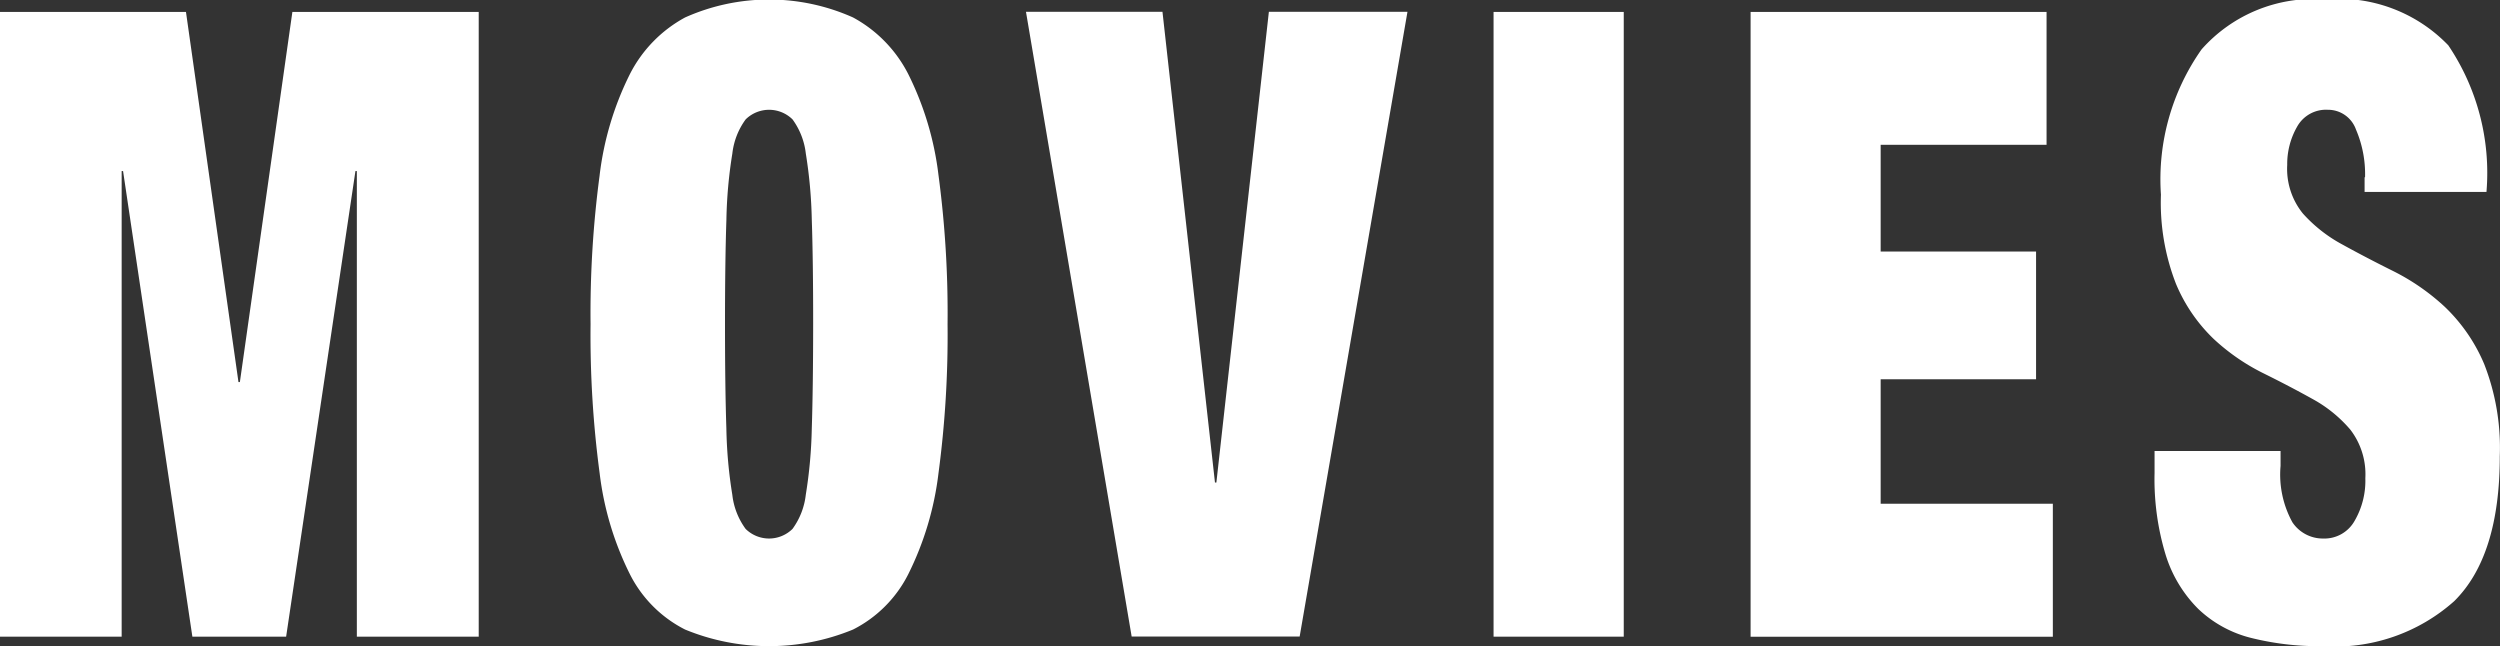
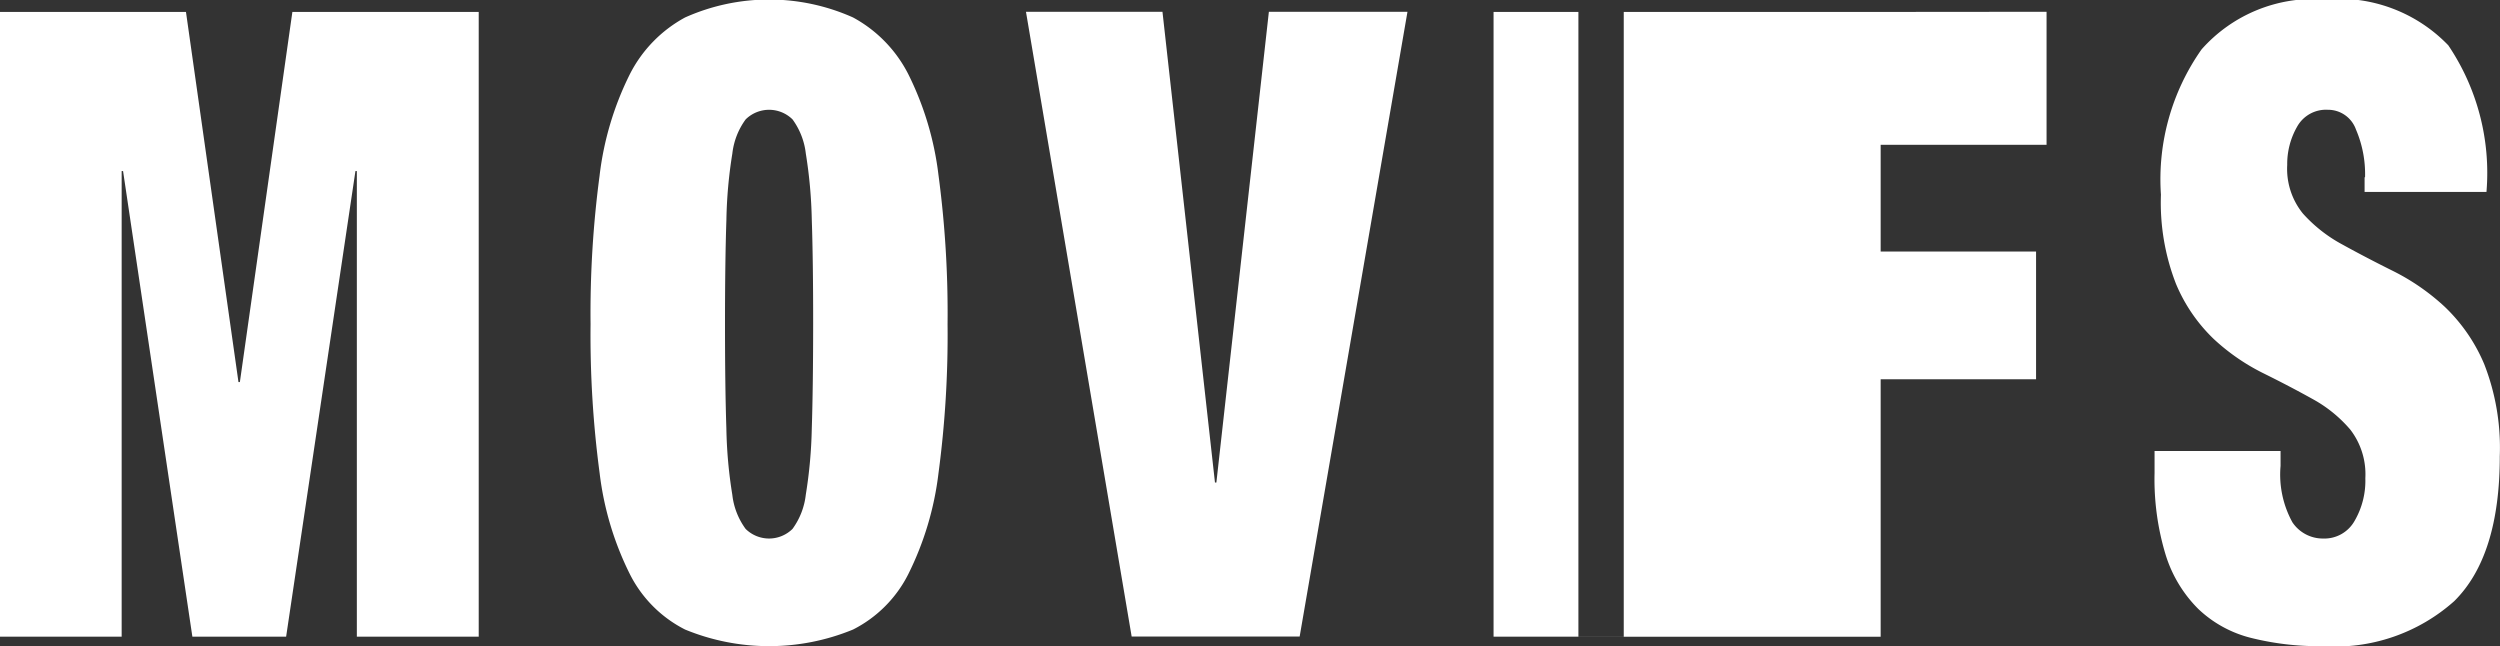
<svg xmlns="http://www.w3.org/2000/svg" width="80" height="20.688">
  <rect width="100%" height="100%" fill="#333333" stroke="none" />
-   <path d="M5.951.382l1.68 11.844h.045L9.356.382h5.963v19.992h-3.9v-14.9h-.045l-2.218 14.9h-3l-2.218-14.9h-.045v14.9h-3.9V.382h5.958zm17.293 13.337a14.747 14.747 0 00.19 2.114 2.273 2.273 0 00.426 1.092 1.068 1.068 0 001.5 0 2.284 2.284 0 00.425-1.092 15.02 15.02 0 00.192-2.114q.043-1.33.044-3.346t-.044-3.346a15.032 15.032 0 00-.191-2.114 2.287 2.287 0 00-.425-1.092 1.068 1.068 0 00-1.5 0 2.276 2.276 0 00-.426 1.092 14.758 14.758 0 00-.19 2.114q-.045 1.33-.045 3.346t.044 3.346zm-4.055-8.12a9.843 9.843 0 01.964-3.22 4.256 4.256 0 011.769-1.82 6.581 6.581 0 015.376 0 4.258 4.258 0 011.77 1.82 9.844 9.844 0 01.963 3.22 33.377 33.377 0 01.291 4.774 33.373 33.373 0 01-.291 4.774 9.841 9.841 0 01-.963 3.22 4 4 0 01-1.77 1.778 7.057 7.057 0 01-5.376 0 4 4 0 01-1.769-1.778 9.84 9.84 0 01-.964-3.22 33.373 33.373 0 01-.291-4.774 33.377 33.377 0 01.291-4.769zM37.199.377l1.68 15.064h.045L40.604.377h4.435l-3.45 19.992h-5.376L32.831.377h4.368zm14.761 0v19.997h-4.166V.382h4.166zm13.53 0v4.256h-5.309v3.416h4.973v4.088h-4.973v3.982h5.51v4.256h-9.672V.382h9.476zm10.192 5.292a3.621 3.621 0 00-.292-1.526.947.947 0 00-.9-.63 1.055 1.055 0 00-.985.546 2.4 2.4 0 00-.314 1.218 2.271 2.271 0 00.5 1.554 4.646 4.646 0 001.266.994q.761.42 1.635.854a7.074 7.074 0 011.635 1.134 5.458 5.458 0 011.266 1.834 7.341 7.341 0 01.5 2.954q0 3.192-1.456 4.634a5.735 5.735 0 01-4.211 1.442 8.938 8.938 0 01-2.3-.266 3.769 3.769 0 01-1.68-.924 4.2 4.2 0 01-1.042-1.722 8.329 8.329 0 01-.358-2.632v-.7h4.032v.476a3.168 3.168 0 00.38 1.806 1.172 1.172 0 00.986.518 1.107 1.107 0 001-.56 2.559 2.559 0 00.347-1.372 2.342 2.342 0 00-.482-1.554 4.282 4.282 0 00-1.209-.98q-.729-.406-1.579-.826a6.687 6.687 0 01-1.58-1.092 5.236 5.236 0 01-1.209-1.764 7.153 7.153 0 01-.482-2.856 7.215 7.215 0 011.3-4.648 4.785 4.785 0 013.943-1.6 4.859 4.859 0 013.953 1.47 7.3 7.3 0 011.221 4.69h-3.9v-.467z" fill="#fff" fill-rule="evenodd" />
+   <path d="M5.951.382l1.68 11.844h.045L9.356.382h5.963v19.992h-3.9v-14.9h-.045l-2.218 14.9h-3l-2.218-14.9h-.045v14.9h-3.9V.382h5.958zm17.293 13.337a14.747 14.747 0 00.19 2.114 2.273 2.273 0 00.426 1.092 1.068 1.068 0 001.5 0 2.284 2.284 0 00.425-1.092 15.02 15.02 0 00.192-2.114q.043-1.33.044-3.346t-.044-3.346a15.032 15.032 0 00-.191-2.114 2.287 2.287 0 00-.425-1.092 1.068 1.068 0 00-1.5 0 2.276 2.276 0 00-.426 1.092 14.758 14.758 0 00-.19 2.114q-.045 1.33-.045 3.346t.044 3.346zm-4.055-8.12a9.843 9.843 0 01.964-3.22 4.256 4.256 0 011.769-1.82 6.581 6.581 0 015.376 0 4.258 4.258 0 011.77 1.82 9.844 9.844 0 01.963 3.22 33.377 33.377 0 01.291 4.774 33.373 33.373 0 01-.291 4.774 9.841 9.841 0 01-.963 3.22 4 4 0 01-1.77 1.778 7.057 7.057 0 01-5.376 0 4 4 0 01-1.769-1.778 9.84 9.84 0 01-.964-3.22 33.373 33.373 0 01-.291-4.774 33.377 33.377 0 01.291-4.769zM37.199.377l1.68 15.064h.045L40.604.377h4.435l-3.45 19.992h-5.376L32.831.377h4.368zm14.761 0v19.997h-4.166V.382h4.166zm13.53 0v4.256h-5.309v3.416h4.973v4.088h-4.973v3.982v4.256h-9.672V.382h9.476zm10.192 5.292a3.621 3.621 0 00-.292-1.526.947.947 0 00-.9-.63 1.055 1.055 0 00-.985.546 2.4 2.4 0 00-.314 1.218 2.271 2.271 0 00.5 1.554 4.646 4.646 0 001.266.994q.761.42 1.635.854a7.074 7.074 0 011.635 1.134 5.458 5.458 0 011.266 1.834 7.341 7.341 0 01.5 2.954q0 3.192-1.456 4.634a5.735 5.735 0 01-4.211 1.442 8.938 8.938 0 01-2.3-.266 3.769 3.769 0 01-1.68-.924 4.2 4.2 0 01-1.042-1.722 8.329 8.329 0 01-.358-2.632v-.7h4.032v.476a3.168 3.168 0 00.38 1.806 1.172 1.172 0 00.986.518 1.107 1.107 0 001-.56 2.559 2.559 0 00.347-1.372 2.342 2.342 0 00-.482-1.554 4.282 4.282 0 00-1.209-.98q-.729-.406-1.579-.826a6.687 6.687 0 01-1.58-1.092 5.236 5.236 0 01-1.209-1.764 7.153 7.153 0 01-.482-2.856 7.215 7.215 0 011.3-4.648 4.785 4.785 0 013.943-1.6 4.859 4.859 0 013.953 1.47 7.3 7.3 0 011.221 4.69h-3.9v-.467z" fill="#fff" fill-rule="evenodd" />
</svg>